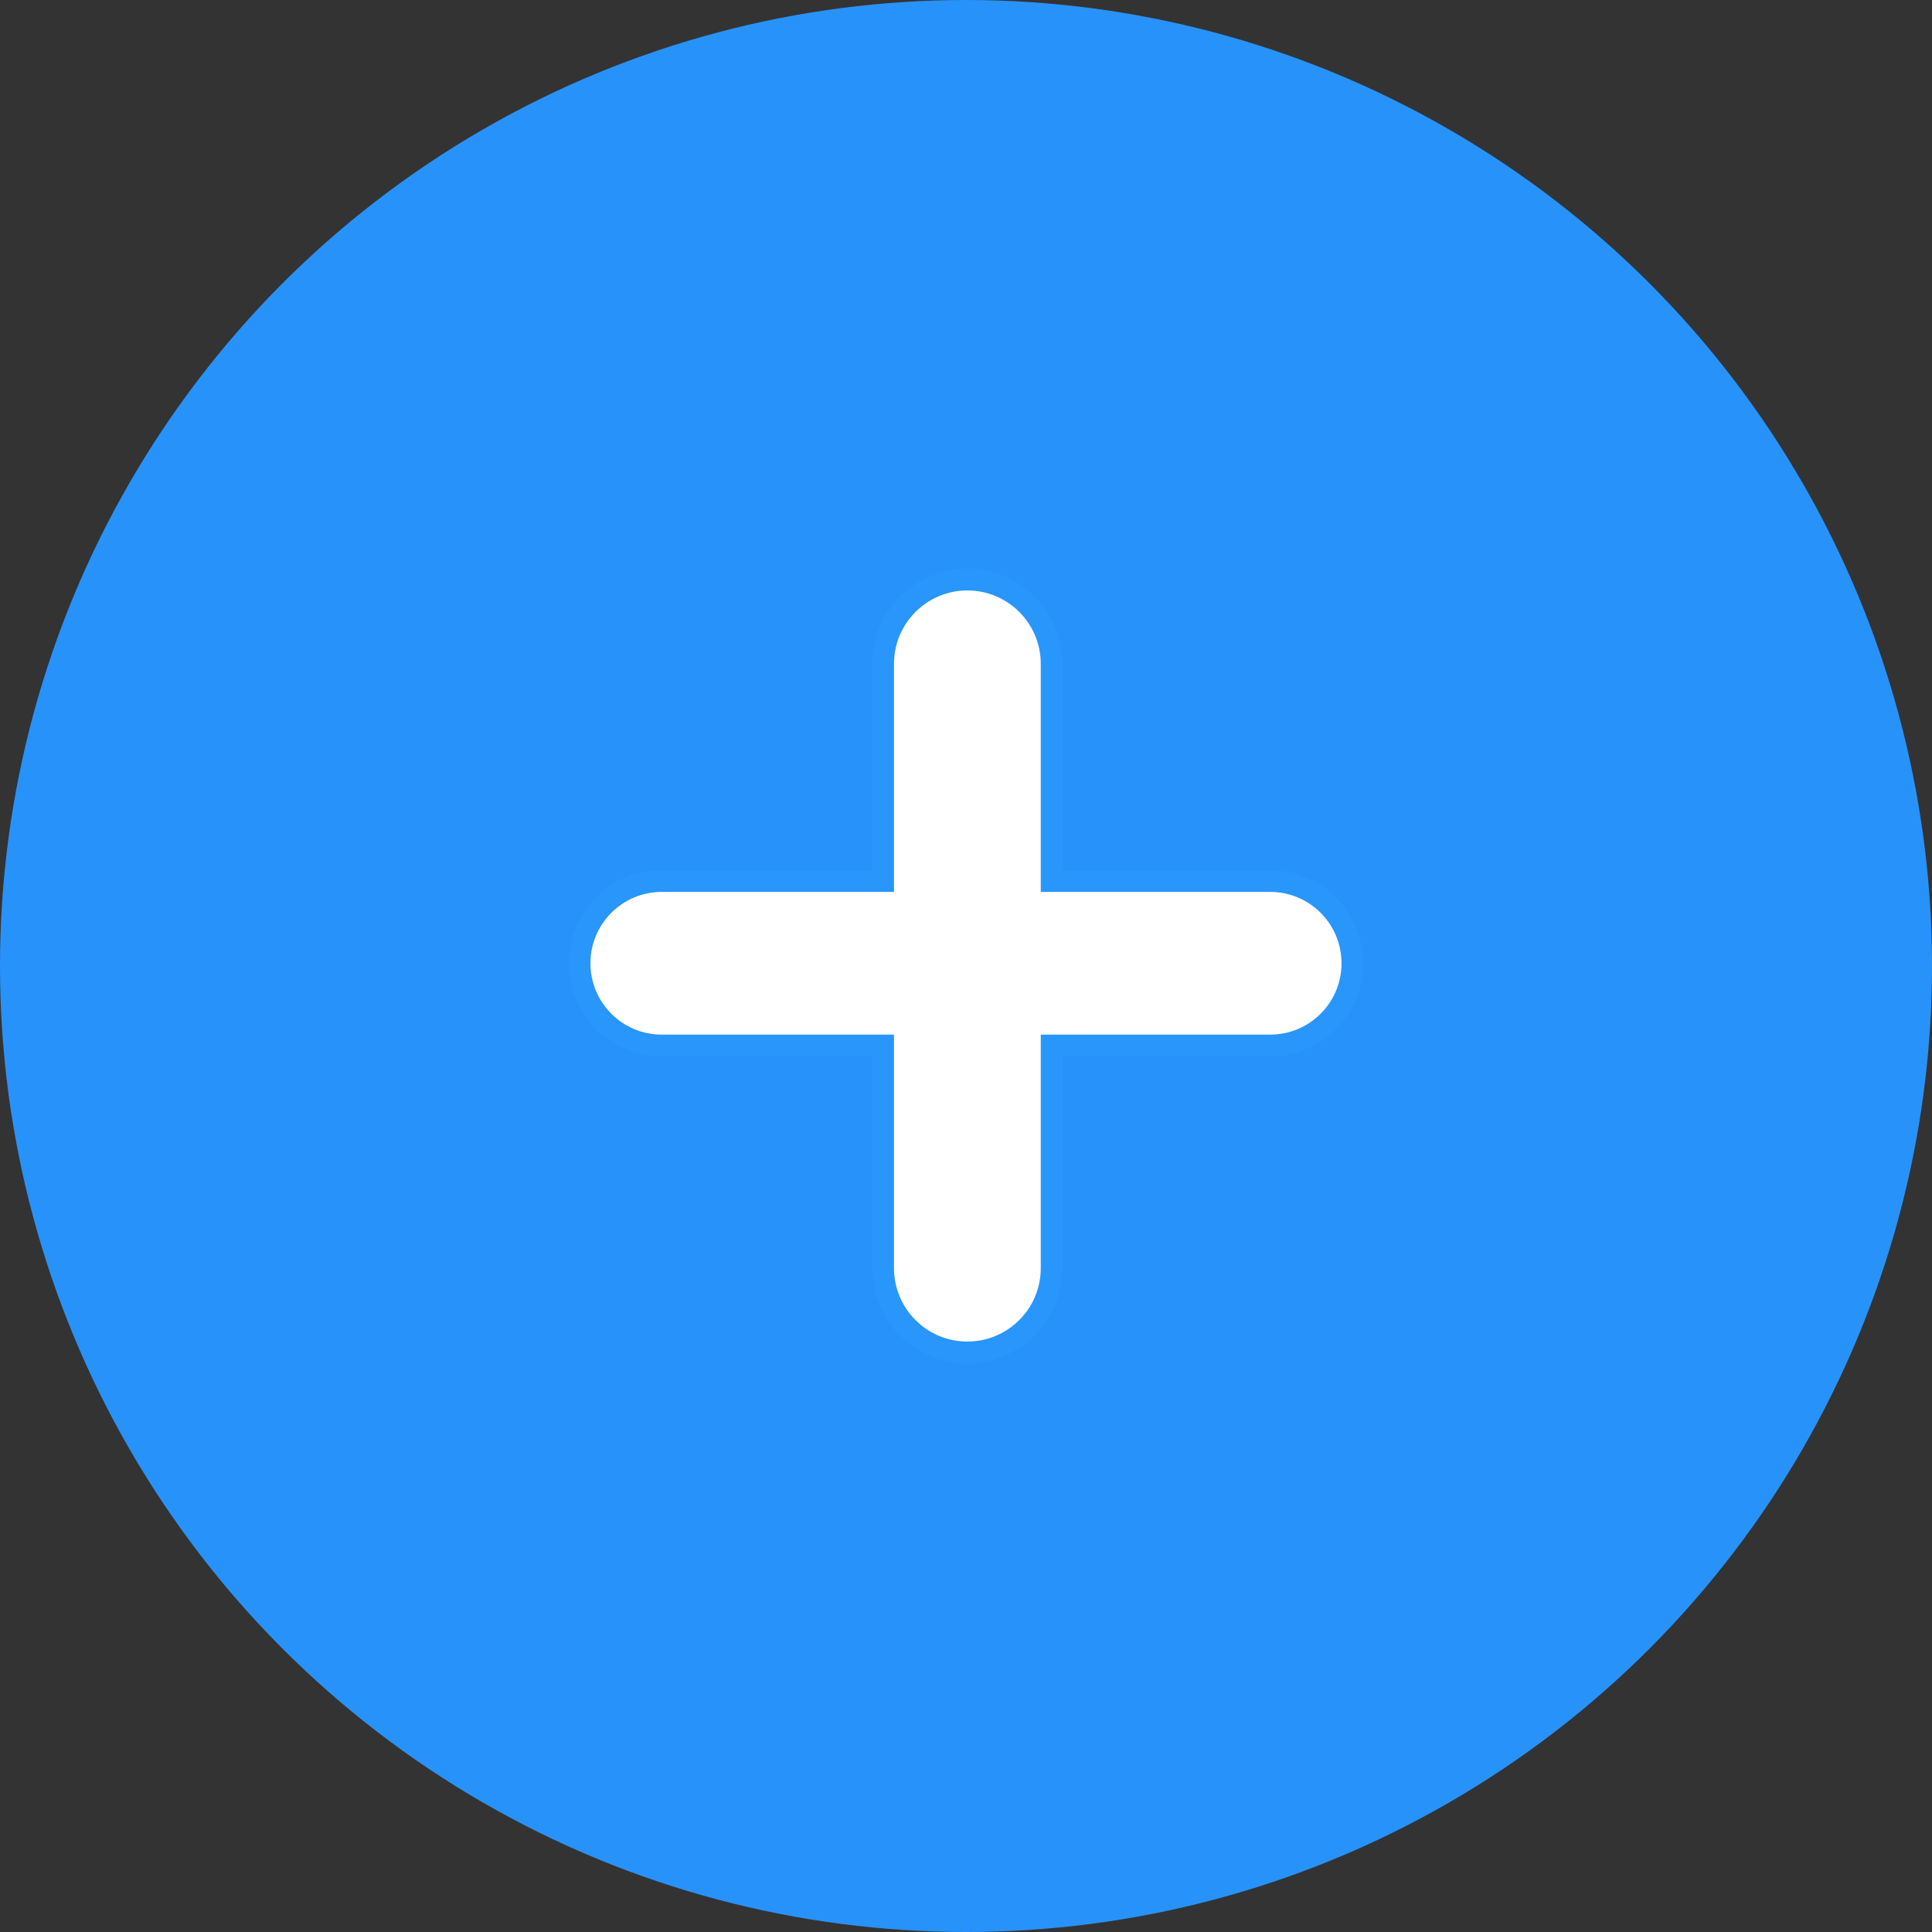
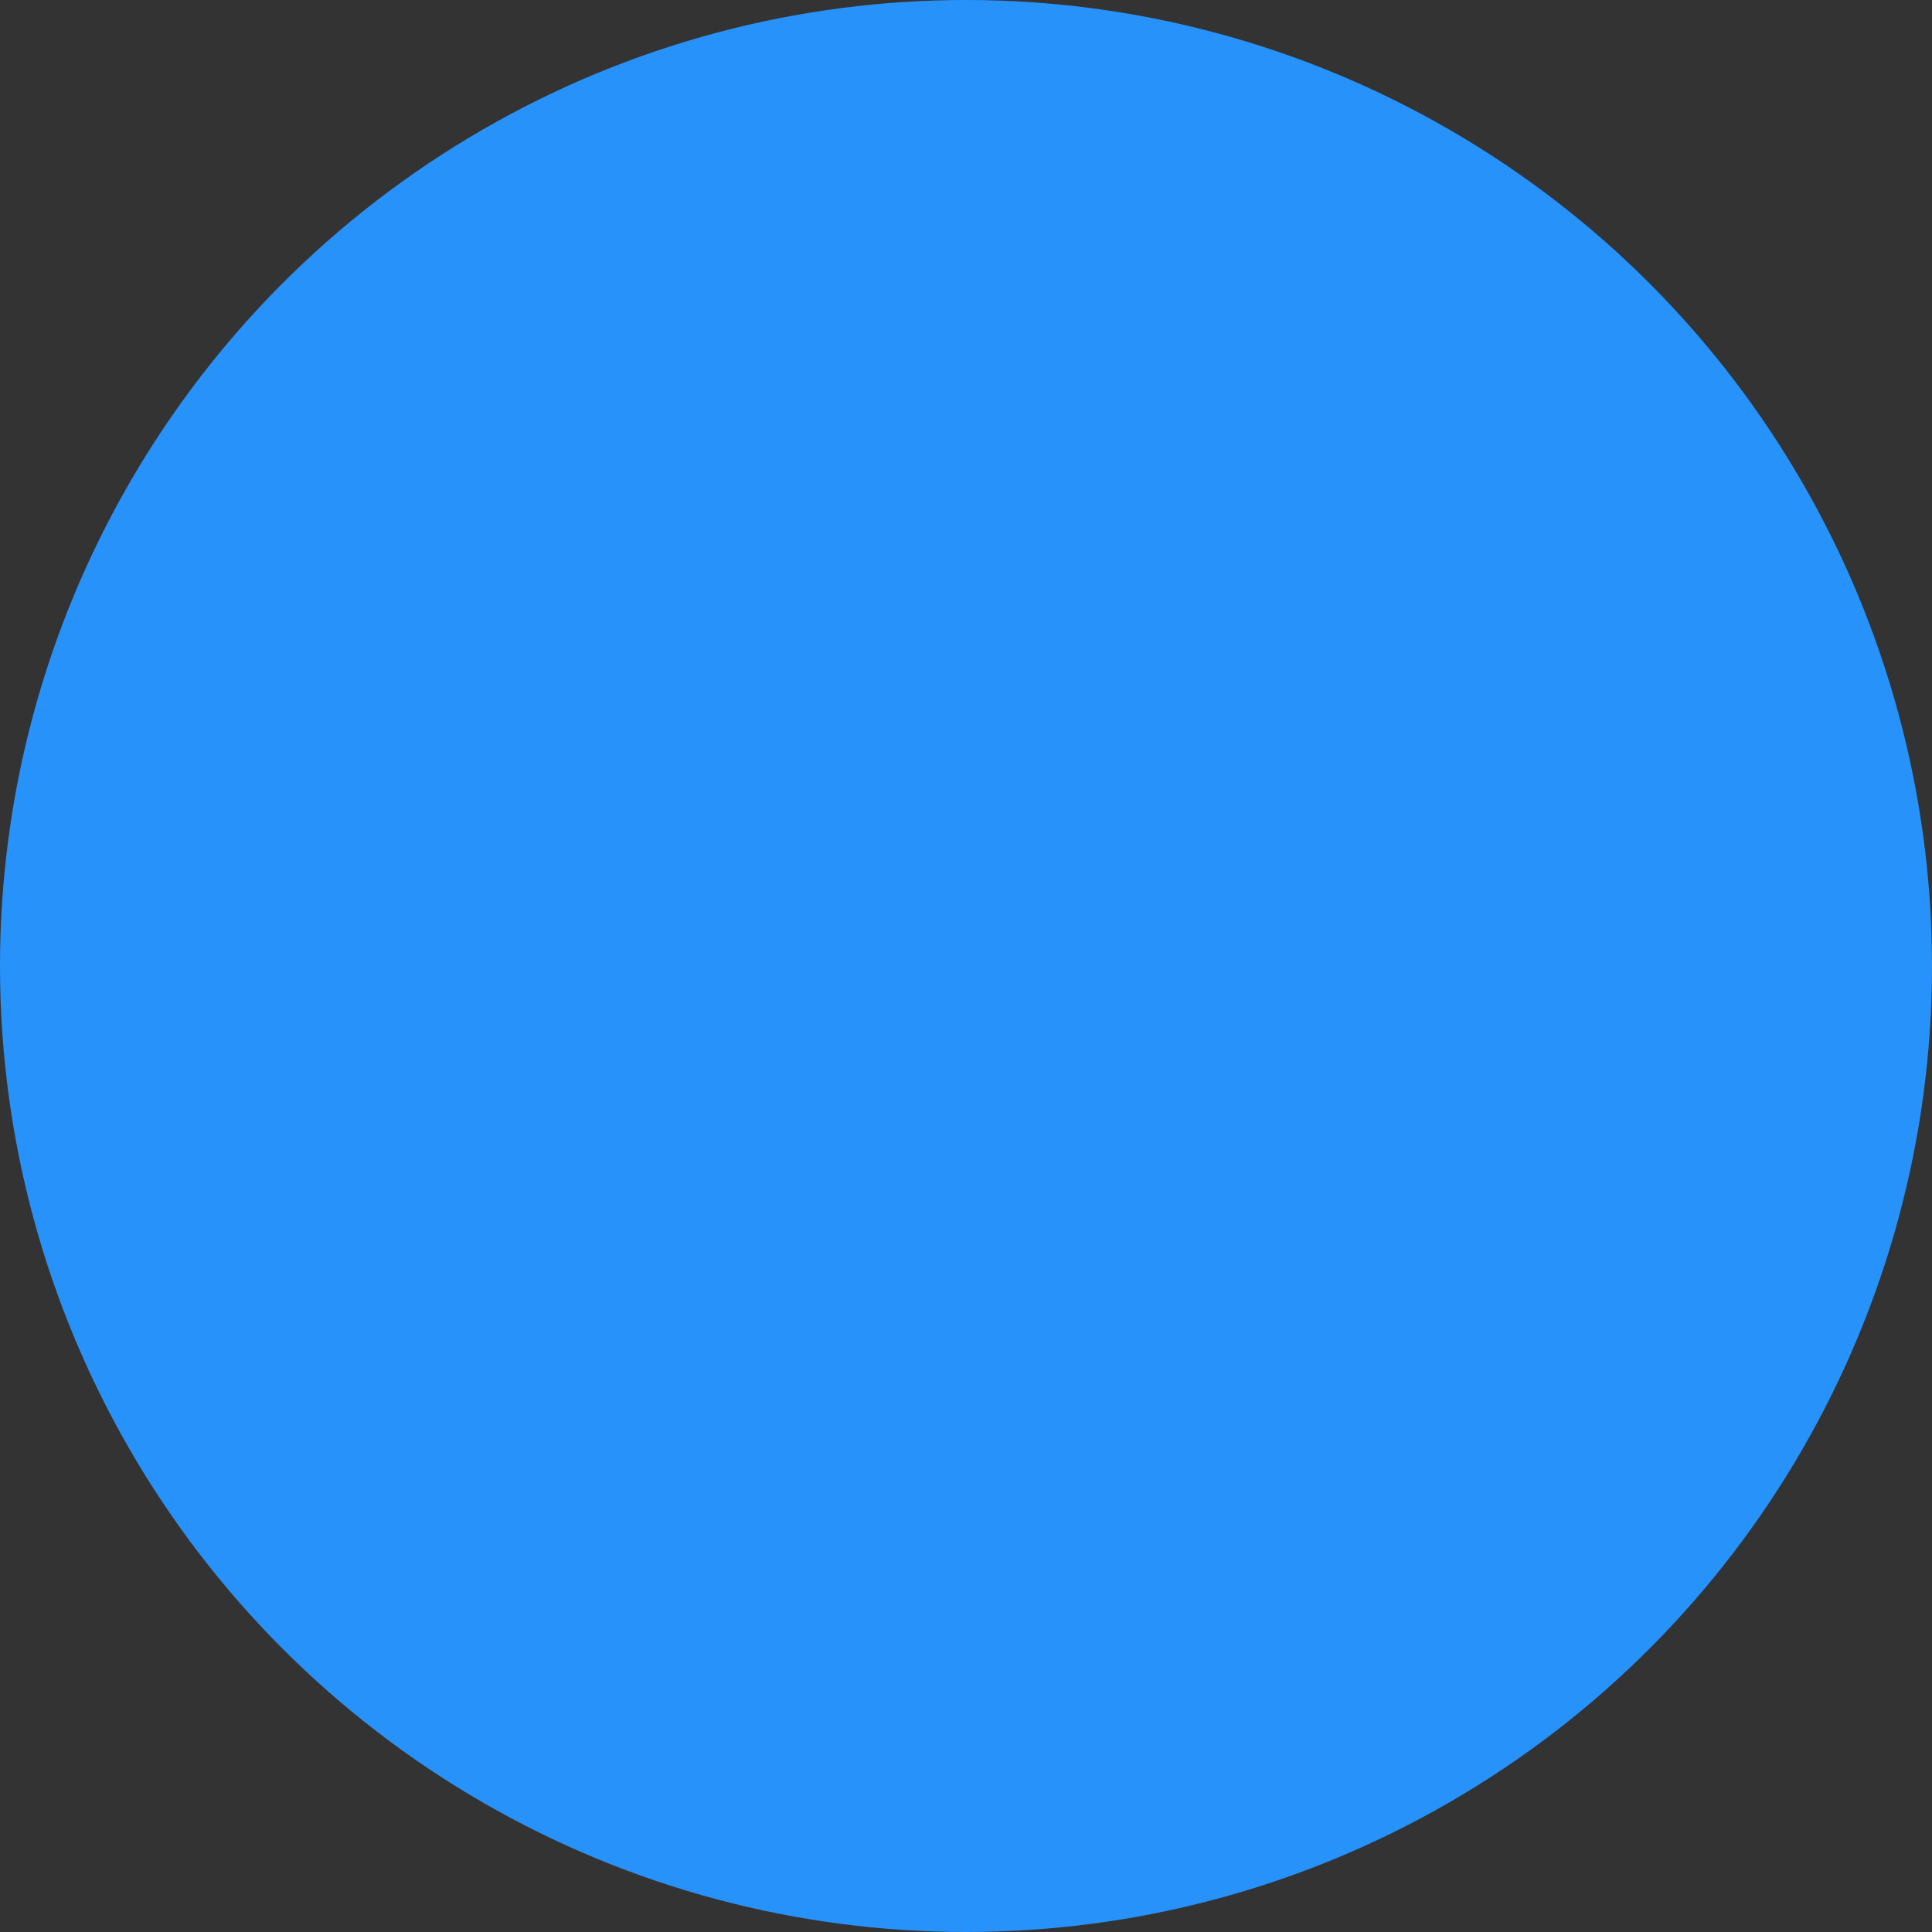
<svg xmlns="http://www.w3.org/2000/svg" width="89" height="89" viewBox="0 0 89 89" fill="none">
  <rect x="0" y="0" width="89" height="89" fill="#333333" stroke="none" />
  <circle cx="44.5" cy="44.5" r="44.5" fill="#2892FB" />
-   <path d="M44.563 26.7C42.42 26.7 40.683 28.438 40.683 30.581V40.587H30.486C28.395 40.587 26.699 42.282 26.699 44.374C26.699 46.466 28.395 48.161 30.486 48.161H40.683V58.419C40.683 60.563 42.42 62.3 44.563 62.3C46.707 62.3 48.444 60.563 48.444 58.419V48.161H58.512C60.604 48.161 62.299 46.466 62.299 44.374C62.299 42.282 60.604 40.587 58.512 40.587H48.444V30.581C48.444 28.438 46.707 26.7 44.563 26.7Z" fill="white" stroke="#2996FC" />
</svg>